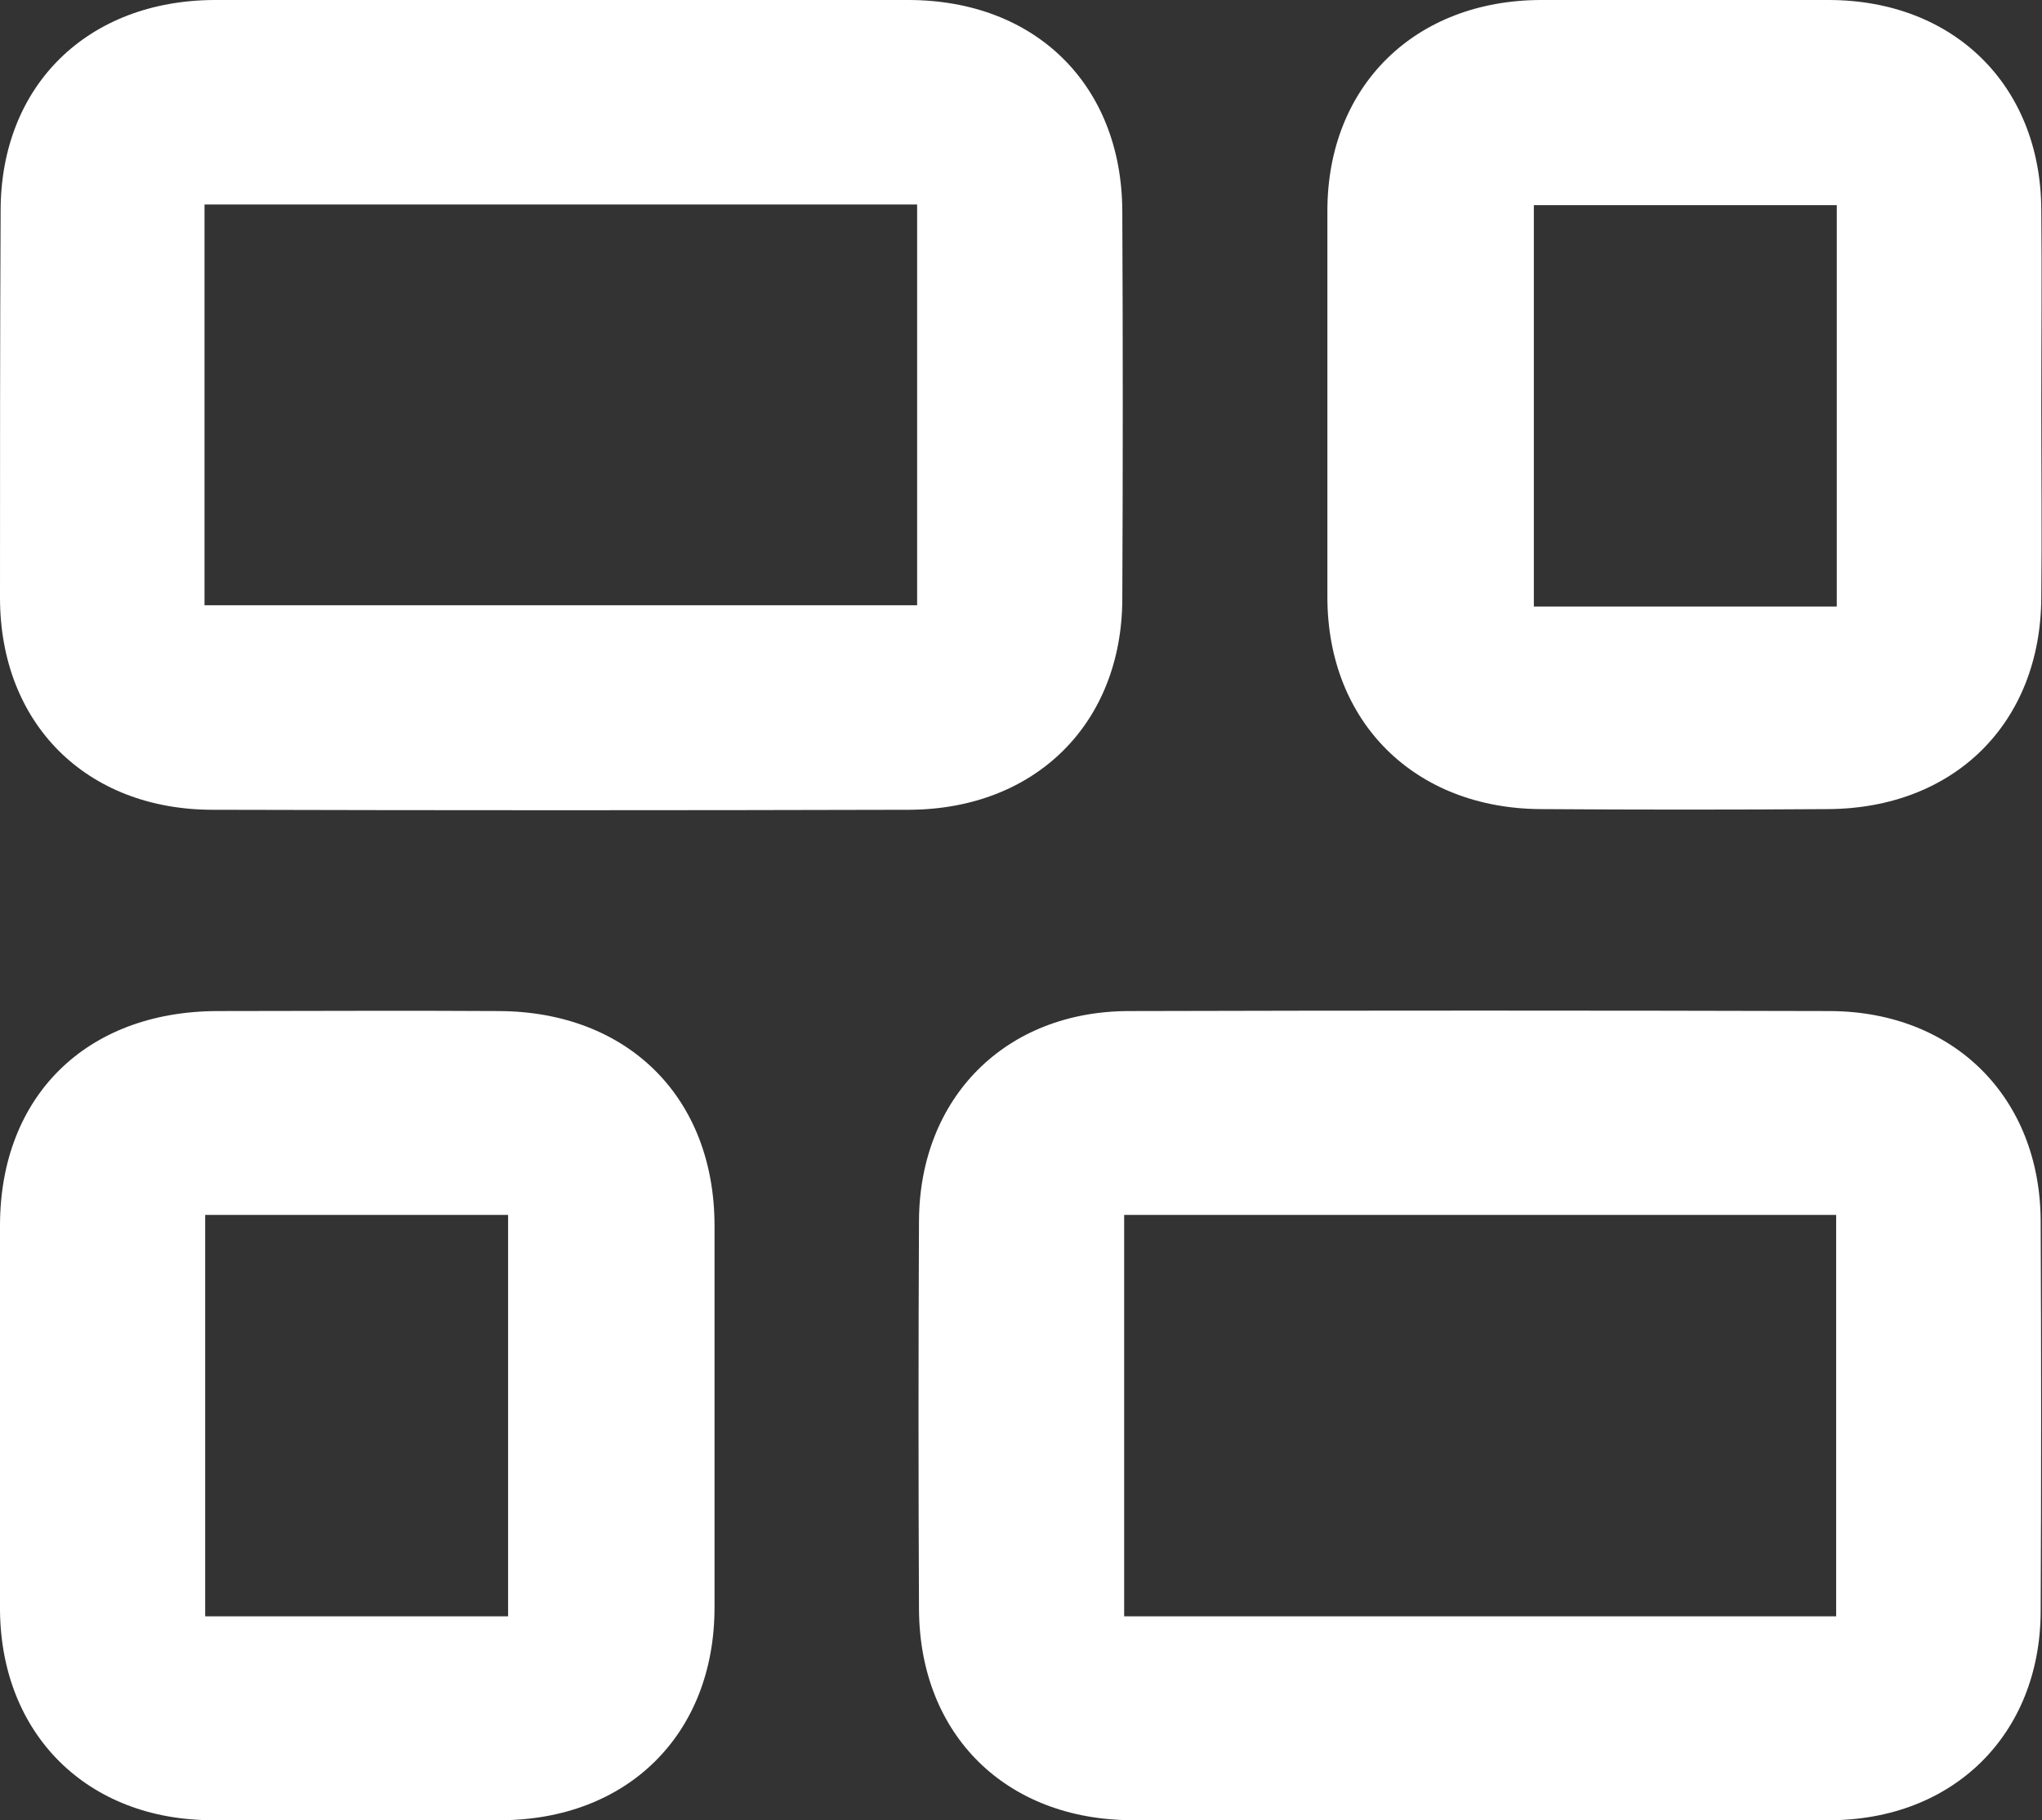
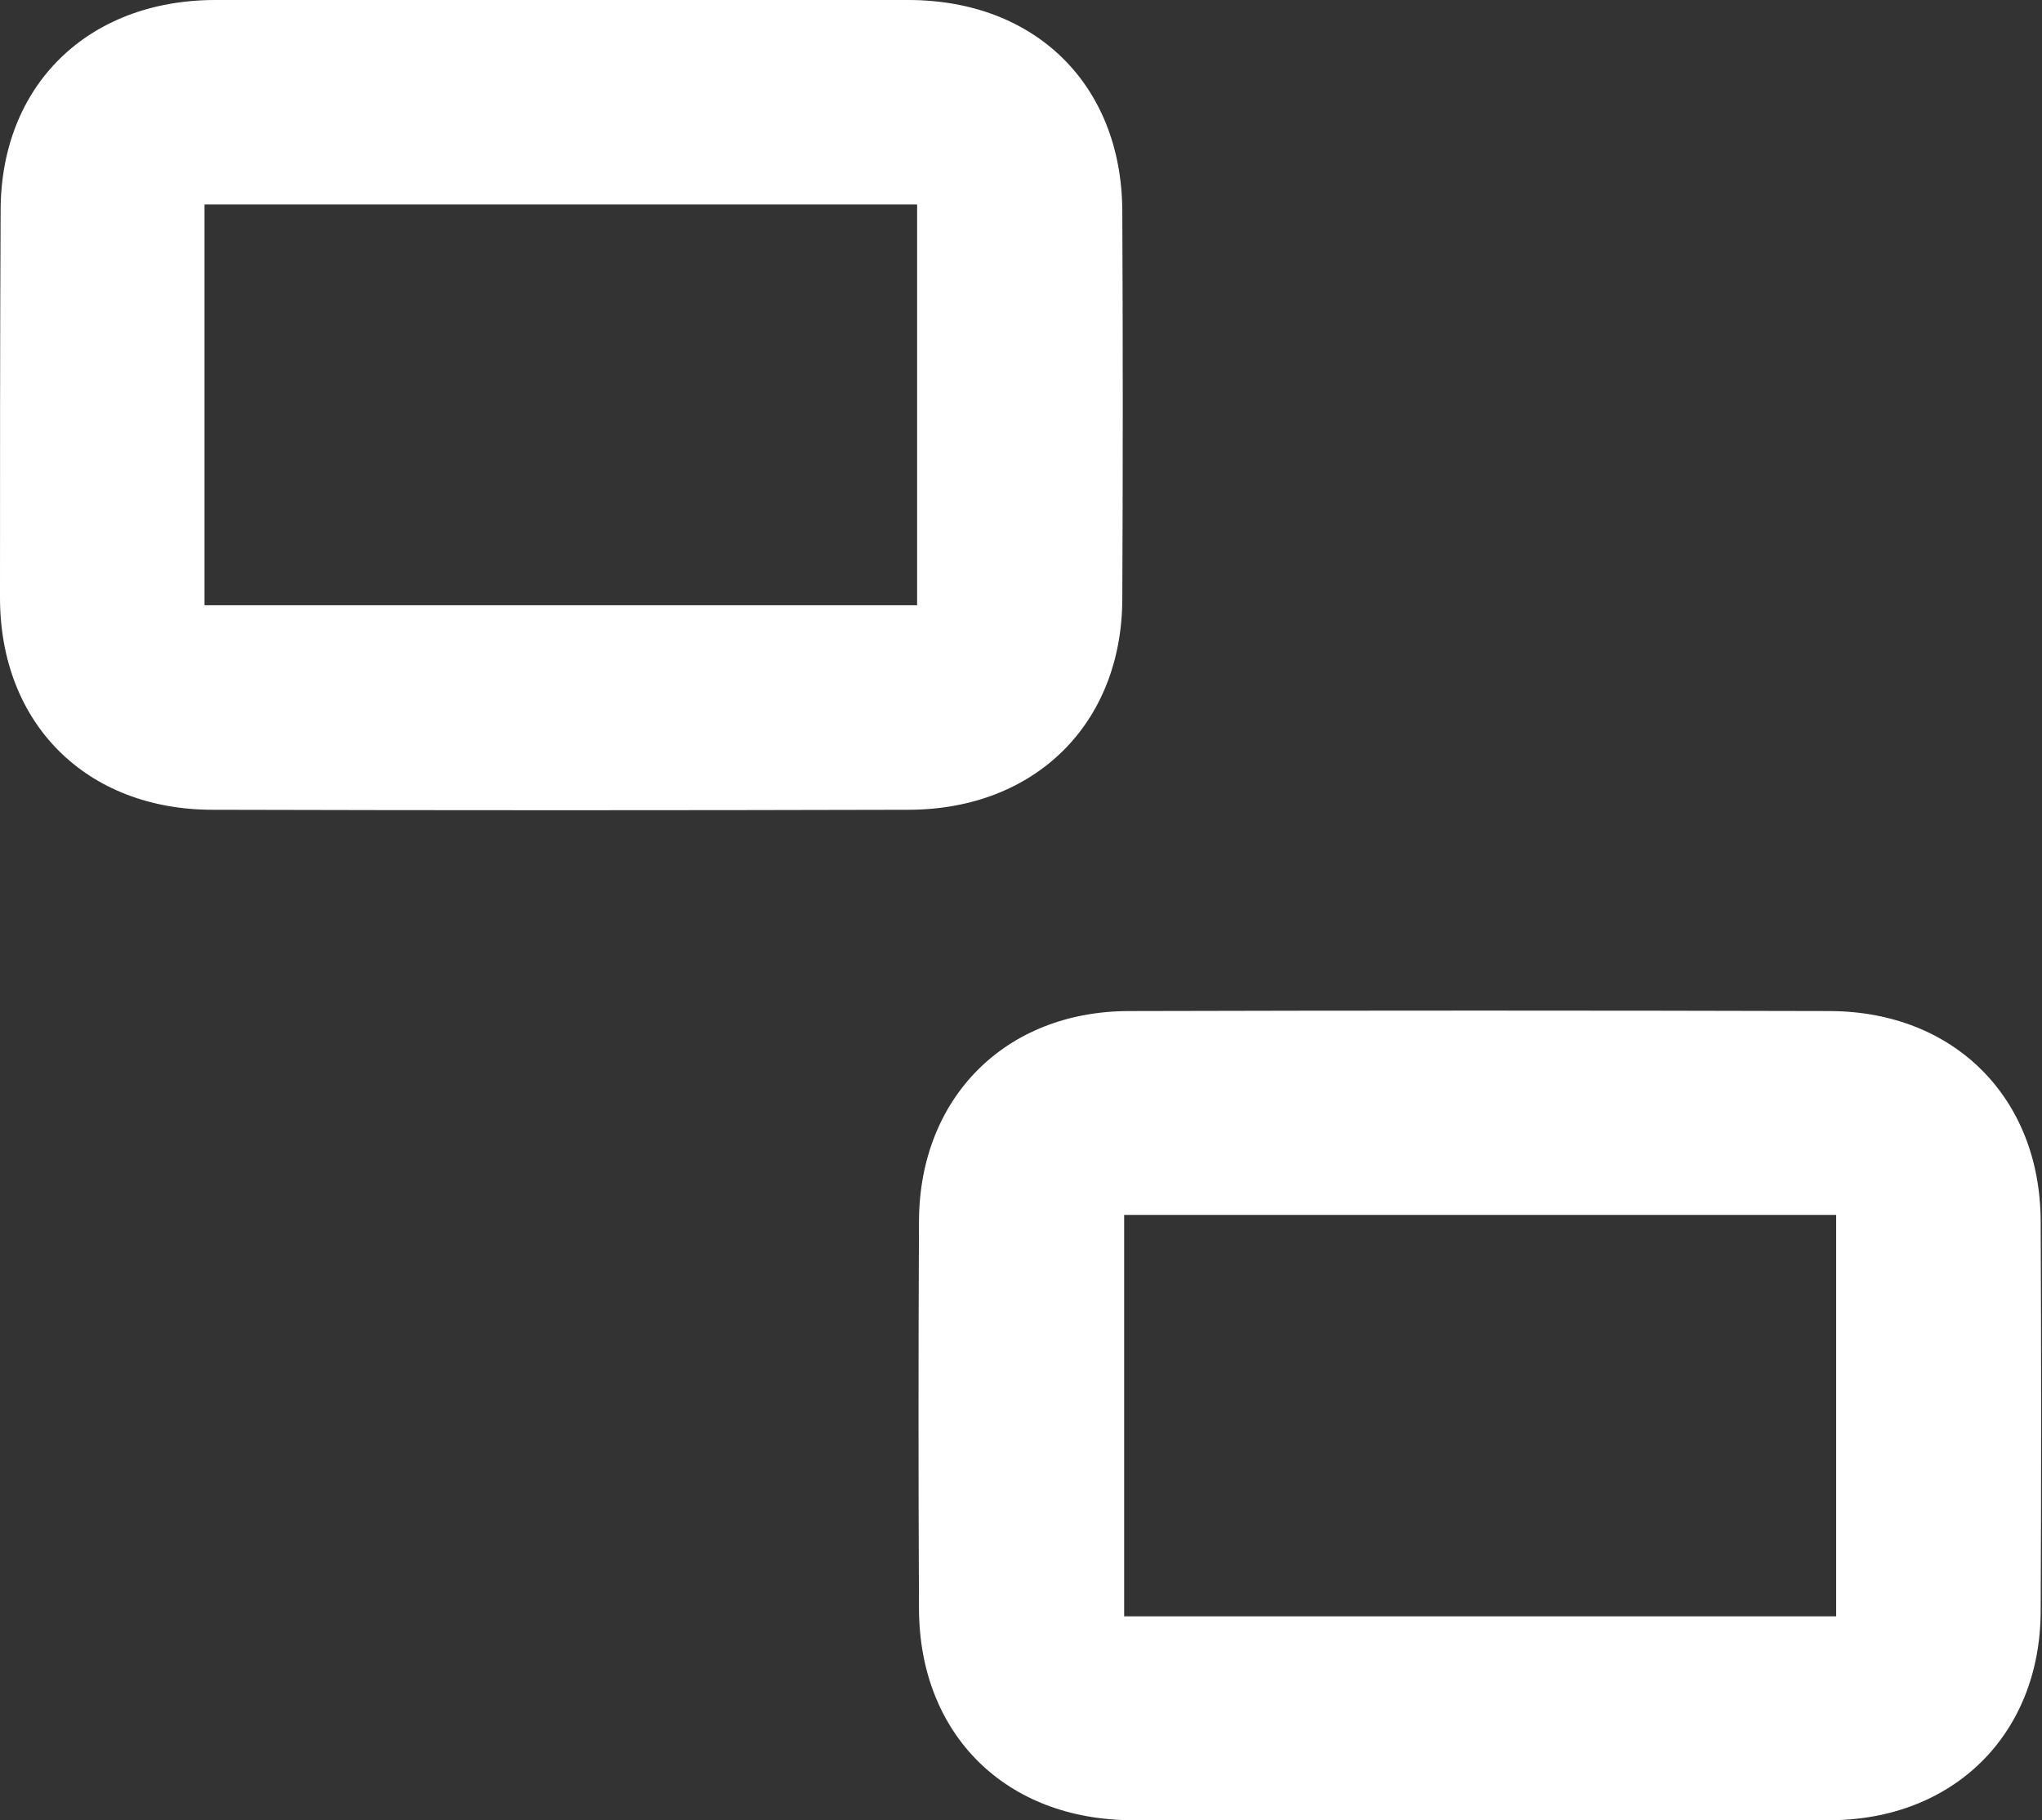
<svg xmlns="http://www.w3.org/2000/svg" width="46" height="41" viewBox="0 0 46 41" fill="none">
  <rect x="0" y="0" width="46" height="41" fill="#333333" stroke="none" />
  <g clip-path="url(#clip0_1086_28070)">
    <path d="M12.641 0C15.247 0 17.853 0 20.459 0C23.324 0 25.268 1.911 25.282 4.749C25.296 7.672 25.296 10.582 25.282 13.505C25.268 16.3 23.324 18.225 20.488 18.24C15.261 18.254 10.035 18.254 4.794 18.24C1.944 18.24 0 16.3 0 13.462C0 10.553 0 7.644 0.014 4.749C0.014 1.925 1.972 0.014 4.823 0C7.429 0 10.035 0 12.641 0ZM4.607 13.633C9.992 13.633 15.319 13.633 20.66 13.633C20.66 10.61 20.66 7.615 20.66 4.606C15.29 4.606 9.949 4.606 4.607 4.606C4.607 7.644 4.607 10.624 4.607 13.633Z" fill="white" />
    <path d="M33.286 41C30.694 41 28.117 41 25.525 41C22.66 41 20.717 39.075 20.702 36.251C20.688 33.327 20.688 30.418 20.702 27.495C20.717 24.728 22.646 22.774 25.439 22.774C30.709 22.76 35.964 22.76 41.233 22.774C44.026 22.789 45.955 24.728 45.97 27.495C45.984 30.433 45.984 33.37 45.97 36.308C45.955 39.075 43.997 41 41.204 41C38.569 41.014 35.935 41 33.286 41ZM41.363 36.408C41.363 33.356 41.363 30.361 41.363 27.366C35.992 27.366 30.665 27.366 25.324 27.366C25.324 30.39 25.324 33.385 25.324 36.408C30.68 36.408 36.007 36.408 41.363 36.408Z" fill="white" />
-     <path d="M45.984 9.141C45.984 10.582 45.999 12.022 45.984 13.462C45.97 16.286 44.026 18.211 41.176 18.225C39.016 18.24 36.871 18.24 34.711 18.225C31.86 18.211 29.902 16.257 29.902 13.448C29.902 10.553 29.902 7.644 29.902 4.749C29.902 1.939 31.875 0 34.725 0C36.885 0 39.03 0 41.19 0C44.012 0 45.97 1.925 45.984 4.72C45.999 6.189 45.984 7.672 45.984 9.141ZM41.377 13.662C41.377 10.61 41.377 7.615 41.377 4.621C39.074 4.621 36.813 4.621 34.553 4.621C34.553 7.658 34.553 10.653 34.553 13.662C36.842 13.662 39.074 13.662 41.377 13.662Z" fill="white" />
-     <path d="M0 31.901C0 30.461 0 29.021 0 27.58C0.014 24.685 1.944 22.789 4.881 22.774C6.997 22.774 9.114 22.76 11.244 22.774C14.153 22.789 16.096 24.728 16.096 27.609C16.096 30.475 16.096 33.342 16.096 36.208C16.096 39.06 14.138 41 11.259 41C9.099 41 6.954 41 4.794 41C1.972 41 0.029 39.075 0 36.279C0 34.825 0 33.356 0 31.901ZM11.446 36.408C11.446 33.356 11.446 30.361 11.446 27.366C9.157 27.366 6.896 27.366 4.622 27.366C4.622 30.39 4.622 33.385 4.622 36.408C6.911 36.408 9.157 36.408 11.446 36.408Z" fill="white" />
  </g>
  <defs>
    <clipPath id="clip0_1086_28070">
      <rect width="46" height="41" fill="white" />
    </clipPath>
  </defs>
</svg>